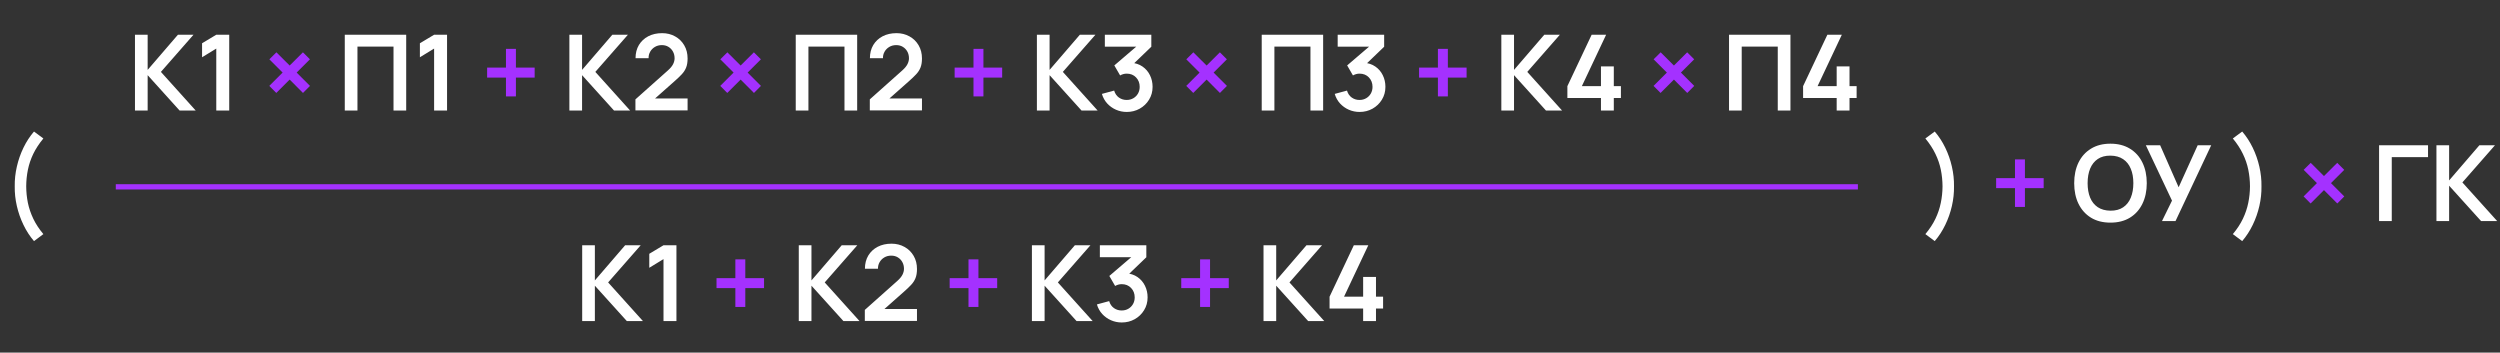
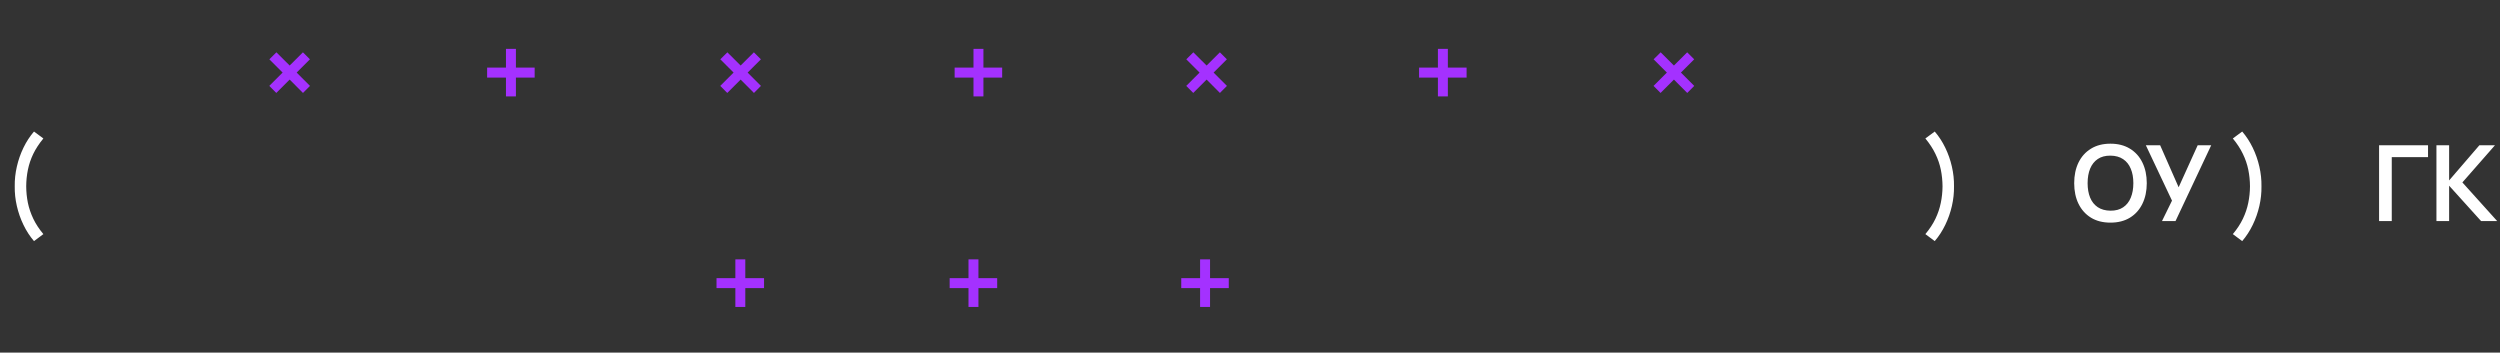
<svg xmlns="http://www.w3.org/2000/svg" width="475" height="67" viewBox="0 0 475 67" fill="none">
  <rect x="0" y="0" width="475" height="67" fill="#333333" stroke="none" />
  <path d="M6.46 45.81C5.68 44.903 5.013 43.877 4.46 42.73C3.907 41.59 3.487 40.393 3.2 39.14C2.913 37.887 2.78 36.64 2.8 35.4C2.78 34.16 2.913 32.913 3.2 31.66C3.487 30.4 3.907 29.2 4.46 28.06C5.013 26.92 5.68 25.897 6.46 24.99L8.24 26.31C7.44 27.277 6.8 28.253 6.32 29.24C5.847 30.227 5.507 31.233 5.3 32.26C5.093 33.28 4.987 34.327 4.98 35.4C4.987 36.473 5.093 37.523 5.3 38.55C5.513 39.57 5.857 40.577 6.33 41.57C6.803 42.557 7.44 43.527 8.24 44.48L6.46 45.81Z" fill="white" />
  <path d="M367.6 45.81L365.82 44.48C366.62 43.527 367.257 42.557 367.73 41.57C368.203 40.577 368.543 39.57 368.75 38.55C368.963 37.523 369.073 36.473 369.08 35.4C369.073 34.327 368.967 33.28 368.76 32.26C368.553 31.233 368.21 30.227 367.73 29.24C367.257 28.253 366.62 27.277 365.82 26.31L367.6 24.99C368.38 25.897 369.047 26.92 369.6 28.06C370.153 29.2 370.573 30.4 370.86 31.66C371.147 32.913 371.28 34.16 371.26 35.4C371.28 36.64 371.147 37.887 370.86 39.14C370.573 40.393 370.153 41.59 369.6 42.73C369.047 43.877 368.38 44.903 367.6 45.81ZM400.986 42.3C399.546 42.3 398.313 41.987 397.286 41.36C396.259 40.727 395.469 39.847 394.916 38.72C394.369 37.593 394.096 36.287 394.096 34.8C394.096 33.313 394.369 32.007 394.916 30.88C395.469 29.753 396.259 28.877 397.286 28.25C398.313 27.617 399.546 27.3 400.986 27.3C402.426 27.3 403.659 27.617 404.686 28.25C405.719 28.877 406.509 29.753 407.056 30.88C407.609 32.007 407.886 33.313 407.886 34.8C407.886 36.287 407.609 37.593 407.056 38.72C406.509 39.847 405.719 40.727 404.686 41.36C403.659 41.987 402.426 42.3 400.986 42.3ZM400.986 40.03C401.953 40.037 402.756 39.823 403.396 39.39C404.043 38.957 404.526 38.347 404.846 37.56C405.173 36.773 405.336 35.853 405.336 34.8C405.336 33.747 405.173 32.833 404.846 32.06C404.526 31.28 404.043 30.673 403.396 30.24C402.756 29.807 401.953 29.583 400.986 29.57C400.019 29.563 399.216 29.777 398.576 30.21C397.936 30.643 397.453 31.253 397.126 32.04C396.806 32.827 396.646 33.747 396.646 34.8C396.646 35.853 396.806 36.77 397.126 37.55C397.446 38.323 397.926 38.927 398.566 39.36C399.213 39.793 400.019 40.017 400.986 40.03ZM410.78 42L412.68 38.12L407.71 27.6H410.43L413.94 35.58L417.56 27.6H420.13L413.35 42H410.78ZM426.018 45.81L424.238 44.48C425.038 43.527 425.675 42.557 426.148 41.57C426.621 40.577 426.961 39.57 427.168 38.55C427.381 37.523 427.491 36.473 427.498 35.4C427.491 34.327 427.385 33.28 427.178 32.26C426.971 31.233 426.628 30.227 426.148 29.24C425.675 28.253 425.038 27.277 424.238 26.31L426.018 24.99C426.798 25.897 427.465 26.92 428.018 28.06C428.571 29.2 428.991 30.4 429.278 31.66C429.565 32.913 429.698 34.16 429.678 35.4C429.698 36.64 429.565 37.887 429.278 39.14C428.991 40.393 428.571 41.59 428.018 42.73C427.465 43.877 426.798 44.903 426.018 45.81ZM452.025 42V27.6H461.325V29.86H454.435V42H452.025ZM462.923 42V27.6H465.333V34.28L471.083 27.6H474.043L467.853 34.66L474.463 42H471.403L465.333 35.28V42H462.923Z" fill="white" />
-   <path d="M382.846 39.32V35.74H379.266V33.85H382.846V30.28H384.736V33.85H388.296V35.74H384.736V39.32H382.846ZM444.084 38.66L441.554 36.12L439.014 38.66L437.684 37.32L440.214 34.79L437.694 32.27L439.034 30.94L441.554 33.45L444.074 30.94L445.404 32.27L442.884 34.79L445.414 37.32L444.084 38.66Z" fill="#A431FF" />
-   <path d="M25.644 21V6.6H28.054V13.28L33.804 6.6H36.764L30.574 13.66L37.184 21H34.124L28.054 14.28V21H25.644ZM41.093 21V9.23L38.393 10.88V8.22L41.093 6.6H43.553V21H41.093ZM65.507 21V6.6H77.177V21H74.767V8.86H67.917V21H65.507ZM82.48 21V9.23L79.78 10.88V8.22L82.48 6.6H84.94V21H82.48ZM108.183 21V6.6H110.593V13.28L116.343 6.6H119.303L113.113 13.66L119.723 21H116.663L110.593 14.28V21H108.183ZM120.732 20.98V18.88L126.892 13.39C127.372 12.963 127.706 12.56 127.892 12.18C128.079 11.8 128.172 11.433 128.172 11.08C128.172 10.6 128.069 10.173 127.862 9.8C127.656 9.42 127.369 9.12 127.002 8.9C126.642 8.68 126.226 8.57 125.752 8.57C125.252 8.57 124.809 8.687 124.422 8.92C124.042 9.147 123.746 9.45 123.532 9.83C123.319 10.21 123.219 10.62 123.232 11.06H120.752C120.752 10.1 120.966 9.263 121.392 8.55C121.826 7.837 122.419 7.283 123.172 6.89C123.932 6.497 124.809 6.3 125.802 6.3C126.722 6.3 127.549 6.507 128.282 6.92C129.016 7.327 129.592 7.893 130.012 8.62C130.432 9.34 130.642 10.17 130.642 11.11C130.642 11.797 130.549 12.373 130.362 12.84C130.176 13.307 129.896 13.737 129.522 14.13C129.156 14.523 128.699 14.96 128.152 15.44L123.782 19.31L123.562 18.71H130.642V20.98H120.732ZM151.191 21V6.6H162.861V21H160.451V8.86H153.601V21H151.191ZM165.264 20.98V18.88L171.424 13.39C171.904 12.963 172.237 12.56 172.424 12.18C172.61 11.8 172.704 11.433 172.704 11.08C172.704 10.6 172.6 10.173 172.394 9.8C172.187 9.42 171.9 9.12 171.534 8.9C171.174 8.68 170.757 8.57 170.284 8.57C169.784 8.57 169.34 8.687 168.954 8.92C168.574 9.147 168.277 9.45 168.064 9.83C167.85 10.21 167.75 10.62 167.764 11.06H165.284C165.284 10.1 165.497 9.263 165.924 8.55C166.357 7.837 166.95 7.283 167.704 6.89C168.464 6.497 169.34 6.3 170.334 6.3C171.254 6.3 172.08 6.507 172.814 6.92C173.547 7.327 174.124 7.893 174.544 8.62C174.964 9.34 175.174 10.17 175.174 11.11C175.174 11.797 175.08 12.373 174.894 12.84C174.707 13.307 174.427 13.737 174.054 14.13C173.687 14.523 173.23 14.96 172.684 15.44L168.314 19.31L168.094 18.71H175.174V20.98H165.264ZM197.011 21V6.6H199.421V13.28L205.171 6.6H208.131L201.941 13.66L208.551 21H205.491L199.421 14.28V21H197.011ZM214.081 21.27C213.361 21.27 212.681 21.13 212.041 20.85C211.401 20.57 210.844 20.173 210.371 19.66C209.904 19.147 209.567 18.54 209.361 17.84L211.691 17.21C211.857 17.783 212.161 18.227 212.601 18.54C213.047 18.847 213.537 18.997 214.071 18.99C214.544 18.99 214.967 18.88 215.341 18.66C215.714 18.44 216.007 18.143 216.221 17.77C216.434 17.39 216.541 16.967 216.541 16.5C216.541 15.787 216.311 15.19 215.851 14.71C215.391 14.23 214.797 13.99 214.071 13.99C213.851 13.99 213.634 14.02 213.421 14.08C213.214 14.14 213.014 14.223 212.821 14.33L211.721 12.43L216.561 8.29L216.771 8.87H209.921V6.6H218.751V8.88L214.861 12.62L214.841 11.91C215.714 11.97 216.457 12.213 217.071 12.64C217.691 13.067 218.164 13.617 218.491 14.29C218.824 14.963 218.991 15.7 218.991 16.5C218.991 17.407 218.767 18.22 218.321 18.94C217.881 19.66 217.287 20.23 216.541 20.65C215.801 21.063 214.981 21.27 214.081 21.27ZM239.726 21V6.6H251.396V21H248.986V8.86H242.136V21H239.726ZM258.319 21.27C257.599 21.27 256.919 21.13 256.279 20.85C255.639 20.57 255.082 20.173 254.609 19.66C254.142 19.147 253.805 18.54 253.599 17.84L255.929 17.21C256.095 17.783 256.399 18.227 256.839 18.54C257.285 18.847 257.775 18.997 258.309 18.99C258.782 18.99 259.205 18.88 259.579 18.66C259.952 18.44 260.245 18.143 260.459 17.77C260.672 17.39 260.779 16.967 260.779 16.5C260.779 15.787 260.549 15.19 260.089 14.71C259.629 14.23 259.035 13.99 258.309 13.99C258.089 13.99 257.872 14.02 257.659 14.08C257.452 14.14 257.252 14.223 257.059 14.33L255.959 12.43L260.799 8.29L261.009 8.87H254.159V6.6H262.989V8.88L259.099 12.62L259.079 11.91C259.952 11.97 260.695 12.213 261.309 12.64C261.929 13.067 262.402 13.617 262.729 14.29C263.062 14.963 263.229 15.7 263.229 16.5C263.229 17.407 263.005 18.22 262.559 18.94C262.119 19.66 261.525 20.23 260.779 20.65C260.039 21.063 259.219 21.27 258.319 21.27ZM285.254 21V6.6H287.664V13.28L293.414 6.6H296.374L290.184 13.66L296.794 21H293.734L287.664 14.28V21H285.254ZM304.183 21V18.62H297.803V16.37L302.413 6.6H305.163L300.553 16.37H304.183V12.62H306.623V16.37H307.973V18.62H306.623V21H304.183ZM328.515 21V6.6H340.185V21H337.775V8.86H330.925V21H328.515ZM348.968 21V18.62H342.588V16.37L347.198 6.6H349.948L345.338 16.37H348.968V12.62H351.408V16.37H352.758V18.62H351.408V21H348.968Z" fill="white" />
  <path d="M57.567 17.66L55.037 15.12L52.497 17.66L51.167 16.32L53.697 13.79L51.177 11.27L52.517 9.94L55.037 12.45L57.557 9.94L58.887 11.27L56.367 13.79L58.897 16.32L57.567 17.66ZM96.133 18.32V14.74H92.553V12.85H96.133V9.28H98.023V12.85H101.584V14.74H98.023V18.32H96.133ZM143.25 17.66L140.72 15.12L138.18 17.66L136.85 16.32L139.38 13.79L136.86 11.27L138.2 9.94L140.72 12.45L143.24 9.94L144.57 11.27L142.05 13.79L144.58 16.32L143.25 17.66ZM184.962 18.32V14.74H181.382V12.85H184.962V9.28H186.852V12.85H190.412V14.74H186.852V18.32H184.962ZM231.786 17.66L229.256 15.12L226.716 17.66L225.386 16.32L227.916 13.79L225.396 11.27L226.736 9.94L229.256 12.45L231.776 9.94L233.106 11.27L230.586 13.79L233.116 16.32L231.786 17.66ZM273.204 18.32V14.74H269.624V12.85H273.204V9.28H275.094V12.85H278.654V14.74H275.094V18.32H273.204ZM320.575 17.66L318.045 15.12L315.505 17.66L314.175 16.32L316.705 13.79L314.185 11.27L315.525 9.94L318.045 12.45L320.565 9.94L321.895 11.27L319.375 13.79L321.905 16.32L320.575 17.66Z" fill="#A431FF" />
-   <path d="M110.615 61V46.6H113.025V53.28L118.775 46.6H121.735L115.545 53.66L122.155 61H119.095L113.025 54.28V61H110.615ZM126.064 61V49.23L123.364 50.88V48.22L126.064 46.6H128.524V61H126.064ZM151.767 61V46.6H154.177V53.28L159.927 46.6H162.887L156.697 53.66L163.307 61H160.247L154.177 54.28V61H151.767ZM164.316 60.98V58.88L170.476 53.39C170.956 52.963 171.29 52.56 171.476 52.18C171.663 51.8 171.756 51.433 171.756 51.08C171.756 50.6 171.653 50.173 171.446 49.8C171.24 49.42 170.953 49.12 170.586 48.9C170.226 48.68 169.81 48.57 169.336 48.57C168.836 48.57 168.393 48.687 168.006 48.92C167.626 49.147 167.33 49.45 167.116 49.83C166.903 50.21 166.803 50.62 166.816 51.06H164.336C164.336 50.1 164.55 49.263 164.976 48.55C165.41 47.837 166.003 47.283 166.756 46.89C167.516 46.497 168.393 46.3 169.386 46.3C170.306 46.3 171.133 46.507 171.866 46.92C172.6 47.327 173.176 47.893 173.596 48.62C174.016 49.34 174.226 50.17 174.226 51.11C174.226 51.797 174.133 52.373 173.946 52.84C173.76 53.307 173.48 53.737 173.106 54.13C172.74 54.523 172.283 54.96 171.736 55.44L167.366 59.31L167.146 58.71H174.226V60.98H164.316ZM196.064 61V46.6H198.474V53.28L204.224 46.6H207.184L200.994 53.66L207.604 61H204.544L198.474 54.28V61H196.064ZM213.133 61.27C212.413 61.27 211.733 61.13 211.093 60.85C210.453 60.57 209.897 60.173 209.423 59.66C208.957 59.147 208.62 58.54 208.413 57.84L210.743 57.21C210.91 57.783 211.213 58.227 211.653 58.54C212.1 58.847 212.59 58.997 213.123 58.99C213.597 58.99 214.02 58.88 214.393 58.66C214.767 58.44 215.06 58.143 215.273 57.77C215.487 57.39 215.593 56.967 215.593 56.5C215.593 55.787 215.363 55.19 214.903 54.71C214.443 54.23 213.85 53.99 213.123 53.99C212.903 53.99 212.687 54.02 212.473 54.08C212.267 54.14 212.067 54.223 211.873 54.33L210.773 52.43L215.613 48.29L215.823 48.87H208.973V46.6H217.803V48.88L213.913 52.62L213.893 51.91C214.767 51.97 215.51 52.213 216.123 52.64C216.743 53.067 217.217 53.617 217.543 54.29C217.877 54.963 218.043 55.7 218.043 56.5C218.043 57.407 217.82 58.22 217.373 58.94C216.933 59.66 216.34 60.23 215.593 60.65C214.853 61.063 214.033 61.27 213.133 61.27ZM240.068 61V46.6H242.478V53.28L248.228 46.6H251.188L244.998 53.66L251.608 61H248.548L242.478 54.28V61H240.068ZM258.997 61V58.62H252.617V56.37L257.227 46.6H259.977L255.367 56.37H258.997V52.62H261.437V56.37H262.787V58.62H261.437V61H258.997Z" fill="white" />
  <path d="M139.718 58.32V54.74H136.138V52.85H139.718V49.28H141.608V52.85H145.168V54.74H141.608V58.32H139.718ZM184.014 58.32V54.74H180.434V52.85H184.014V49.28H185.904V52.85H189.464V54.74H185.904V58.32H184.014ZM228.018 58.32V54.74H224.438V52.85H228.018V49.28H229.908V52.85H233.468V54.74H229.908V58.32H228.018Z" fill="#A431FF" />
-   <rect x="22" y="35" width="331" height="1" fill="#A431FF" />
</svg>